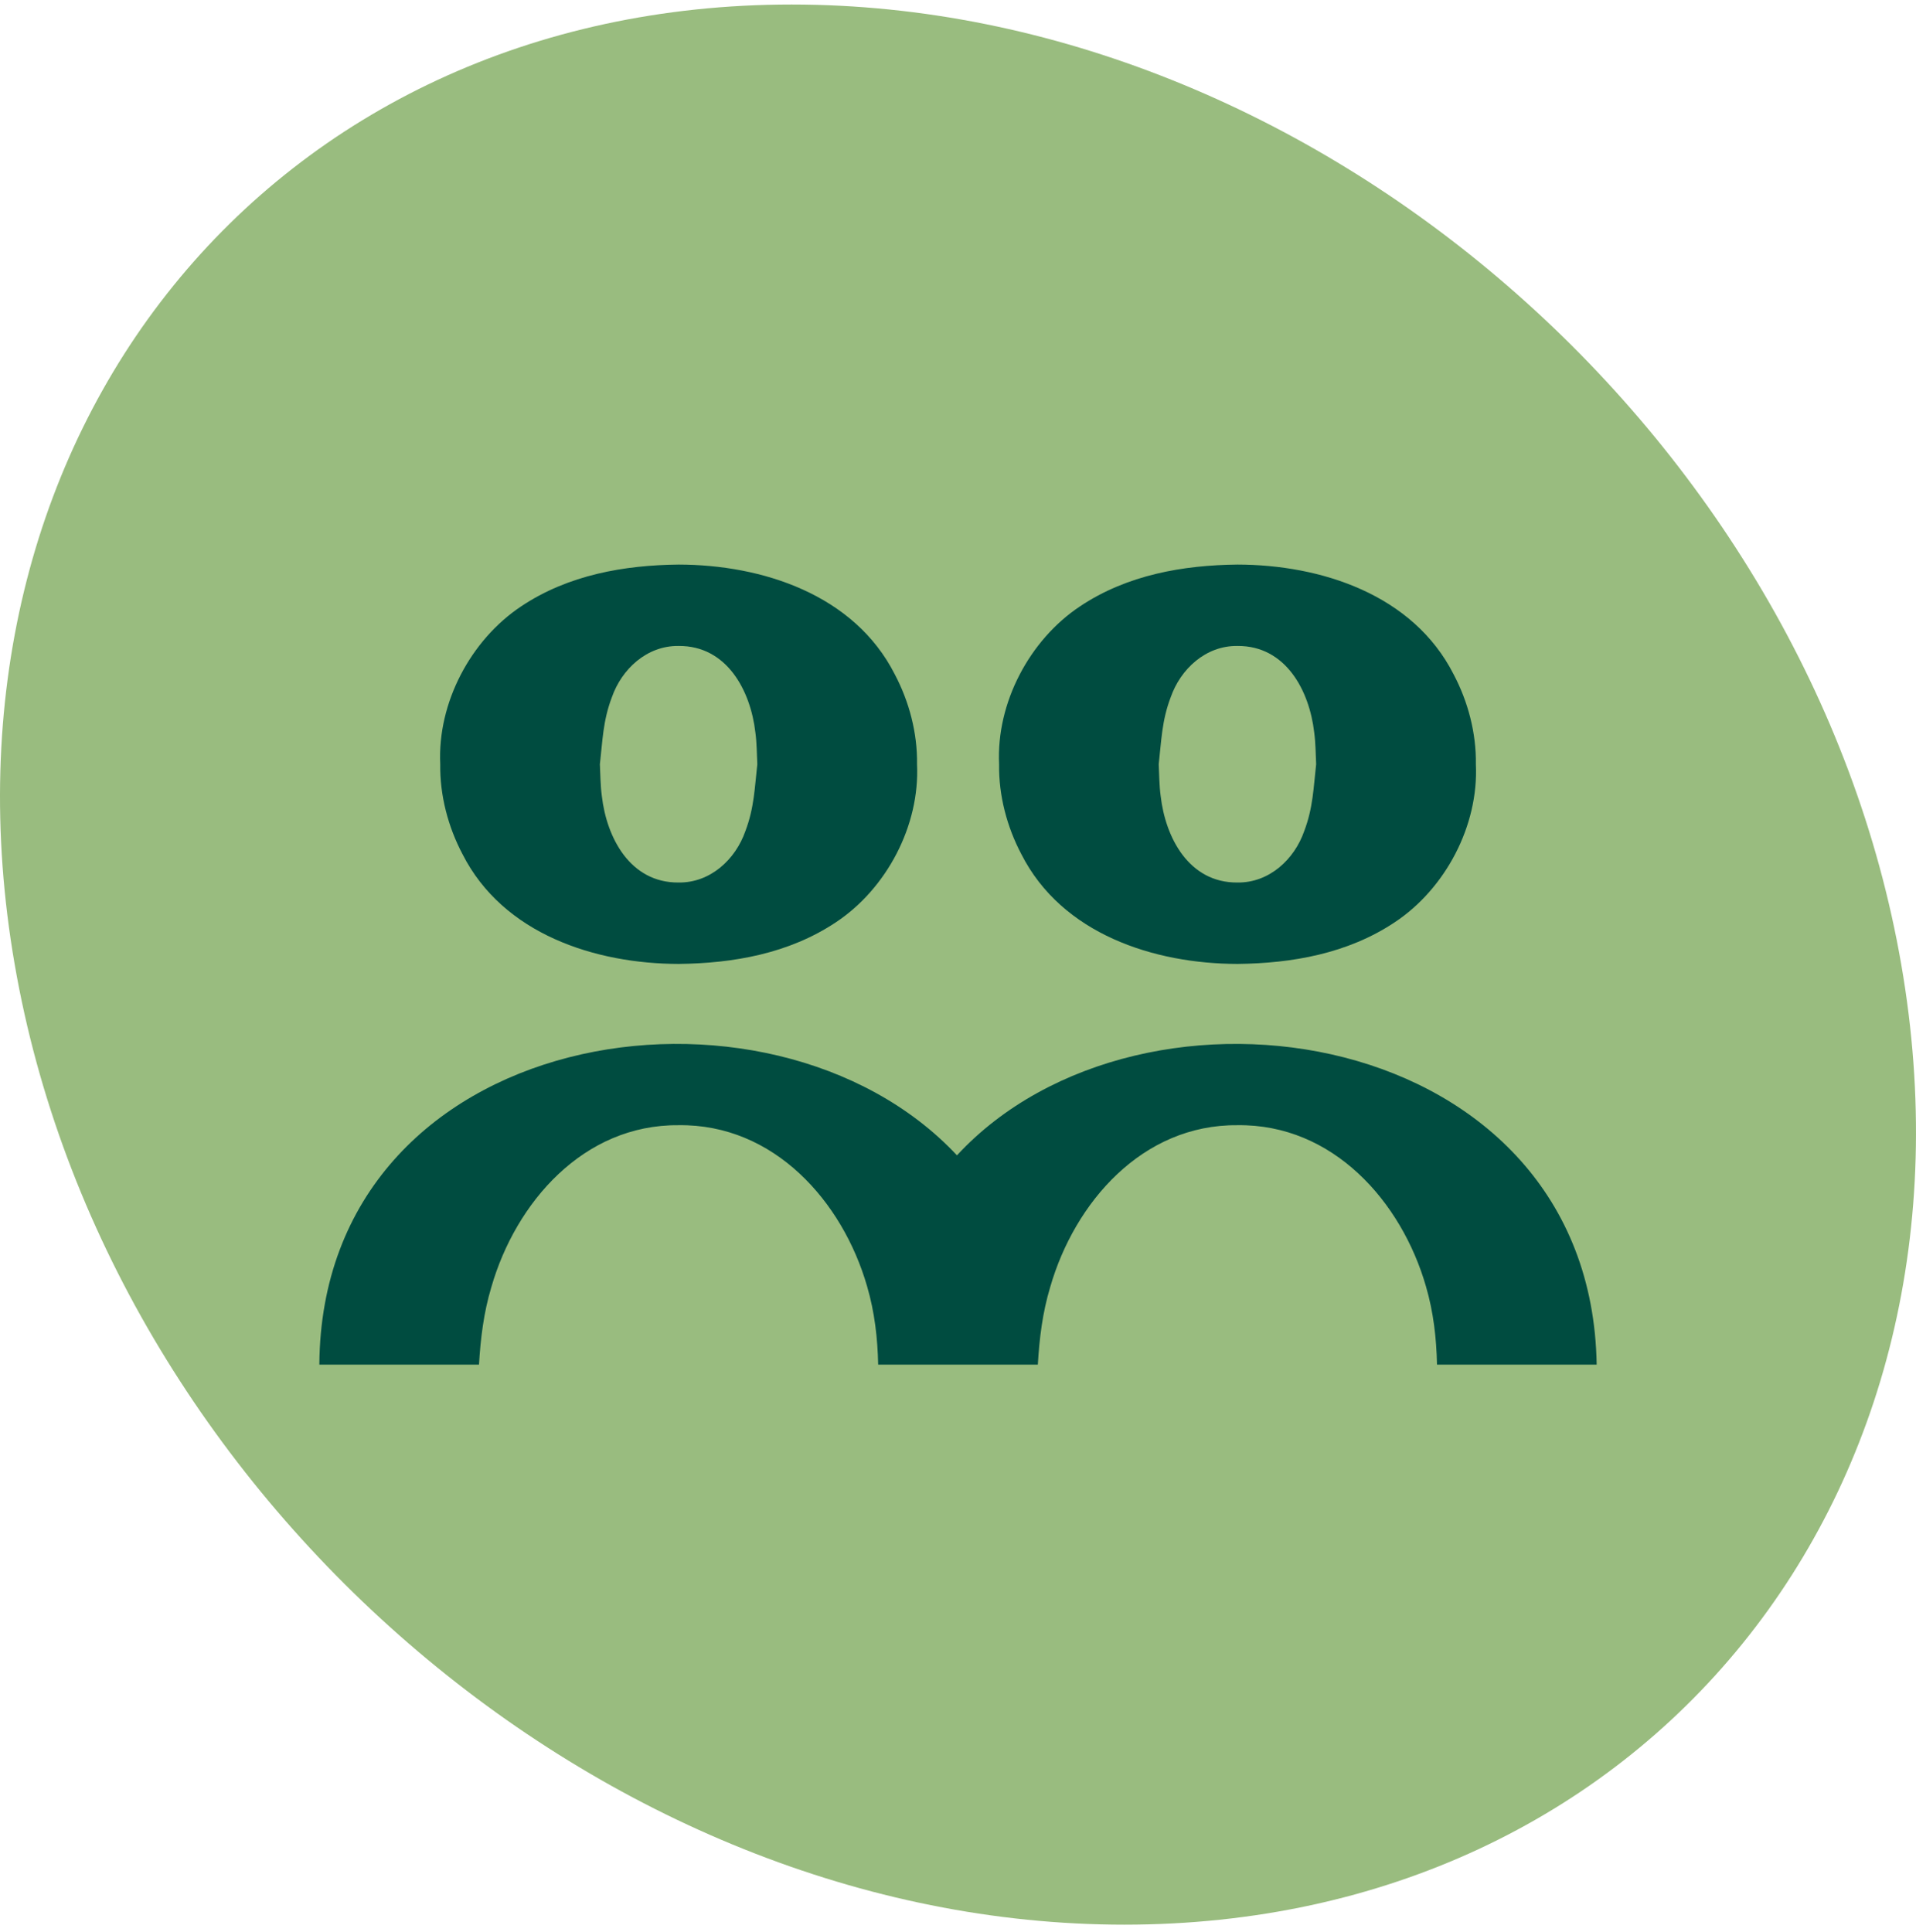
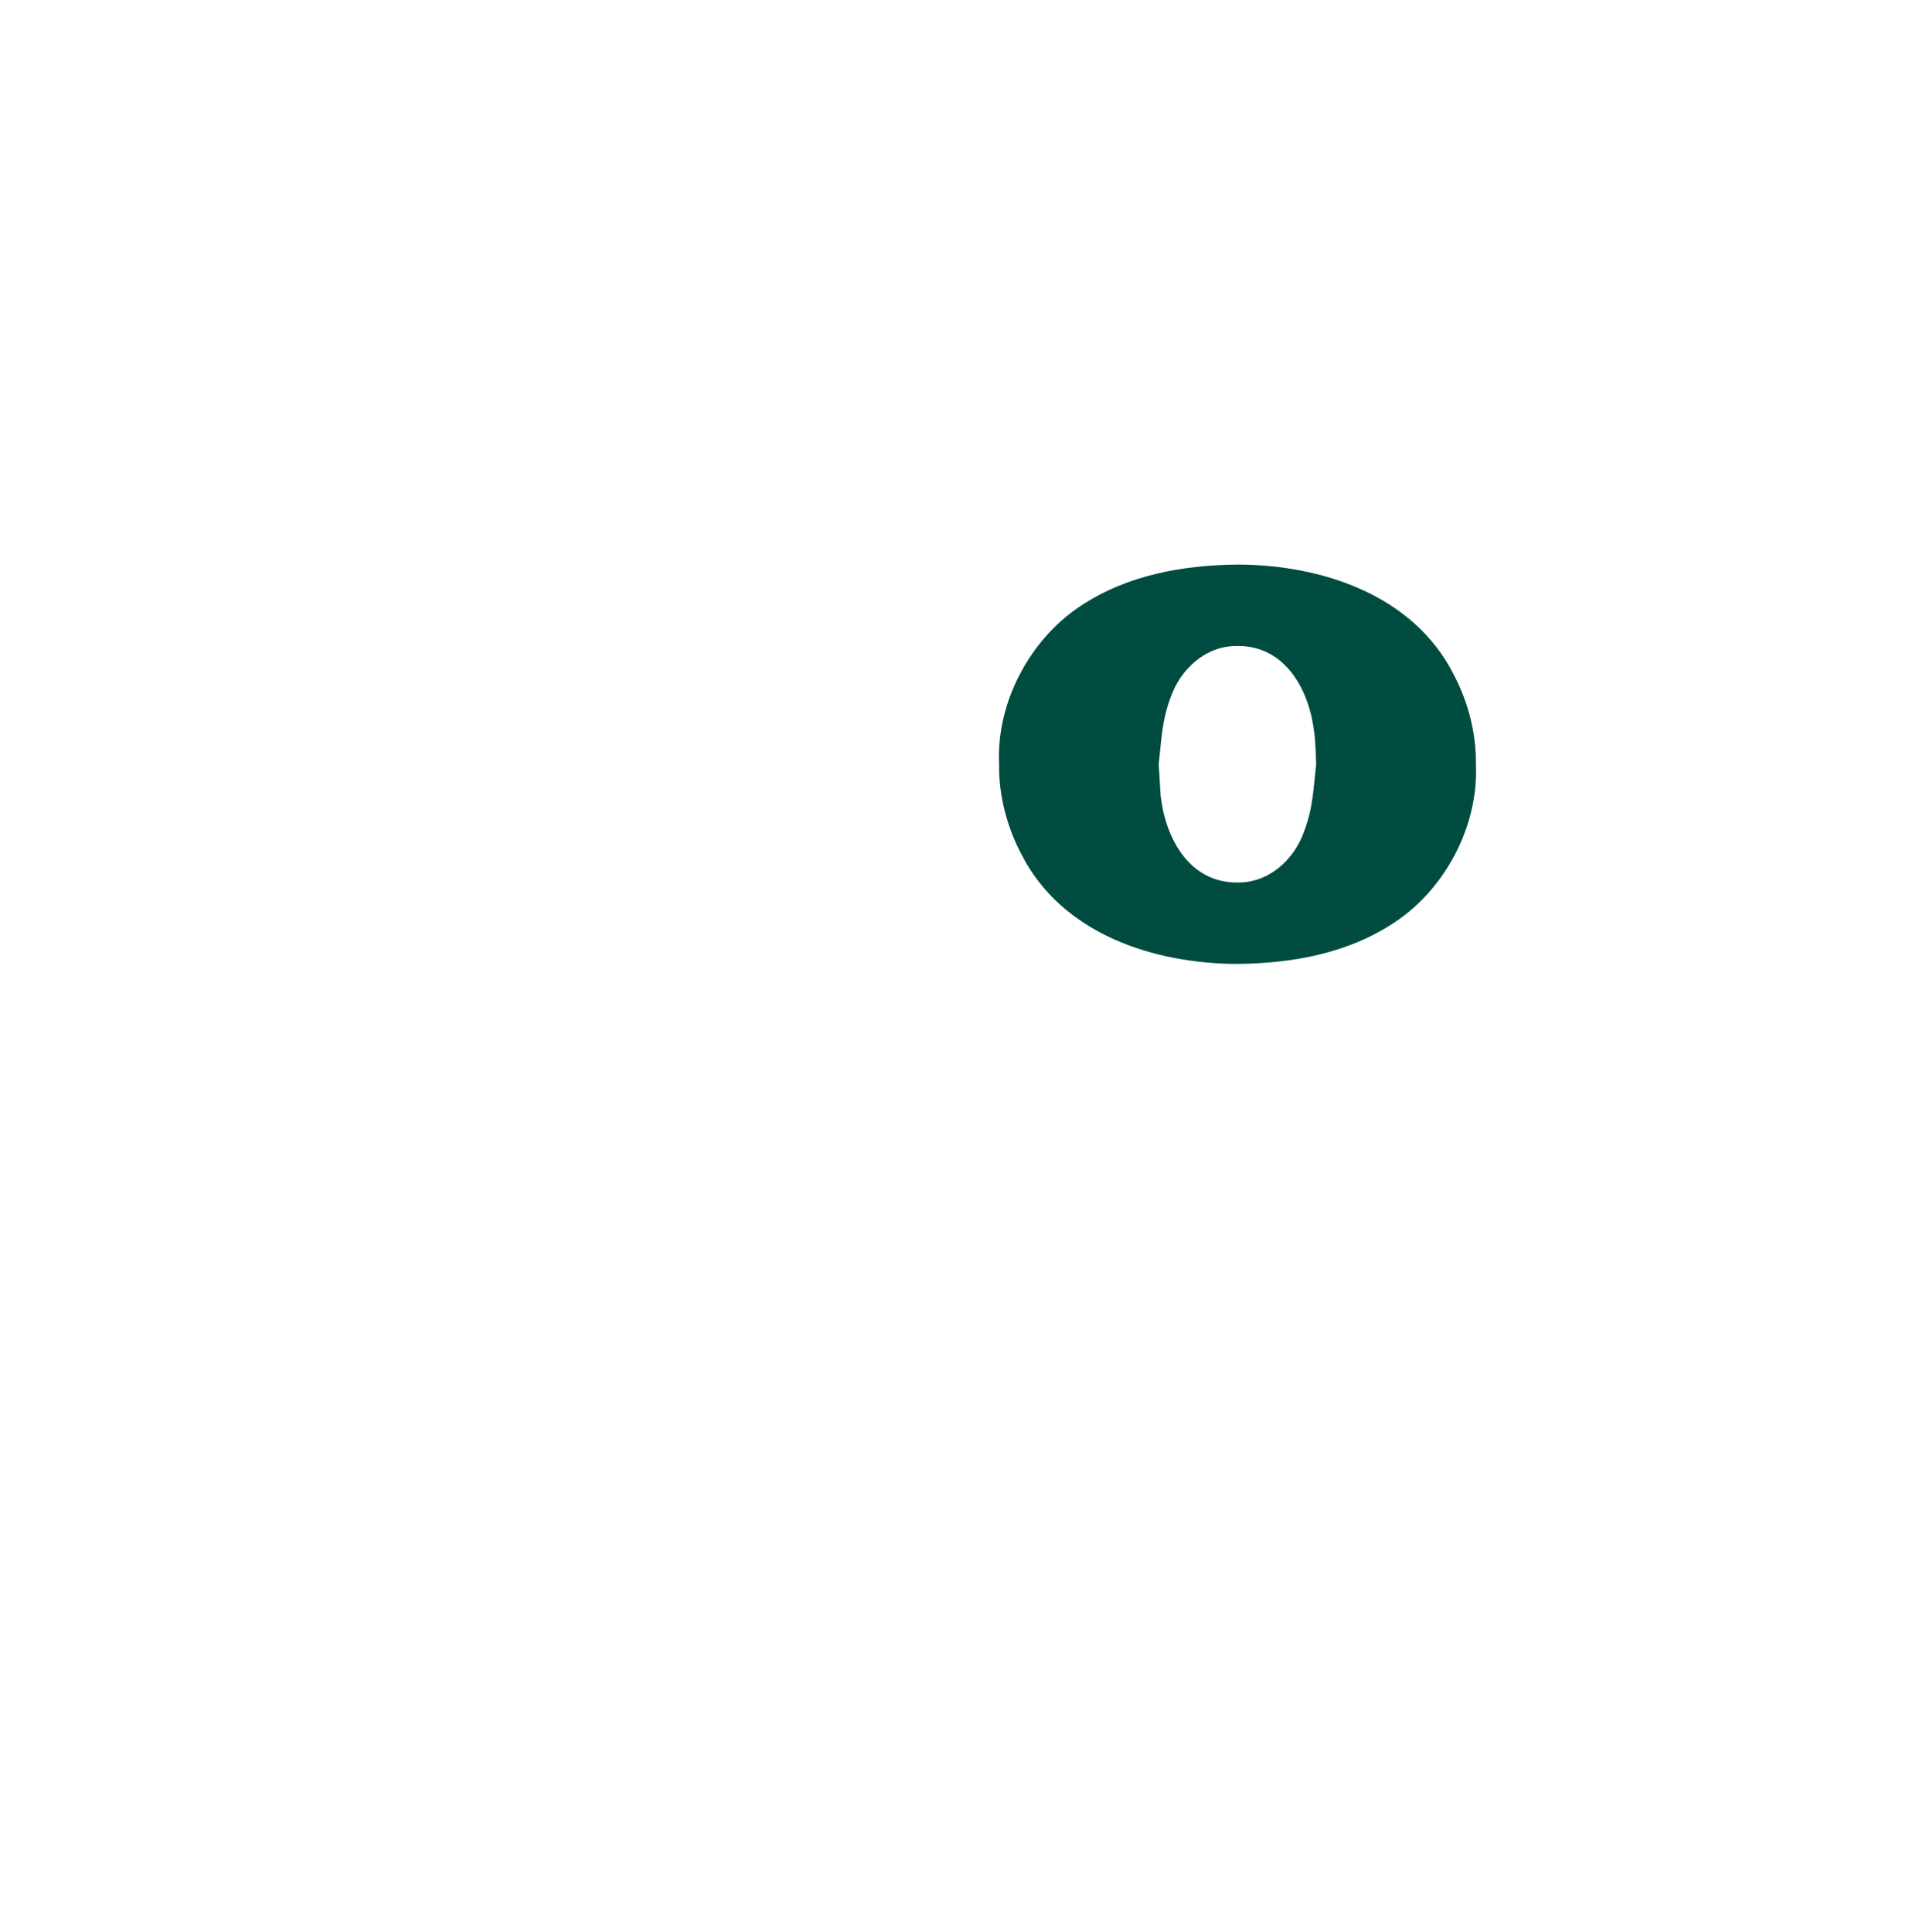
<svg xmlns="http://www.w3.org/2000/svg" width="120" height="121" viewBox="0 0 120 121" fill="none">
-   <path d="M119.078 60.416C124.833 93.627 103.044 120.549 70.418 120.549C37.792 120.549 6.676 93.627 0.922 60.416C-4.833 27.204 16.956 0.283 49.581 0.283C82.207 0.283 113.324 27.204 119.078 60.416Z" fill="#99BC7F" />
-   <path d="M28.964 53.493C31.511 58.522 37.303 60.364 42.504 60.374C45.896 60.337 49.404 59.738 52.366 57.757C55.521 55.659 57.616 51.723 57.434 47.867C57.464 45.917 56.944 43.949 56.044 42.242C53.496 37.216 47.703 35.37 42.504 35.361C39.111 35.398 35.604 35.997 32.641 37.978C29.486 40.076 27.391 44.012 27.573 47.867C27.544 49.818 28.064 51.786 28.964 53.493ZM37.571 47.867C37.739 46.416 37.758 45.152 38.321 43.673C38.936 41.913 40.504 40.434 42.501 40.459C45.544 40.437 47.011 43.28 47.309 45.872C47.404 46.571 47.396 47.211 47.431 47.867C47.264 49.319 47.244 50.582 46.681 52.062C46.066 53.821 44.499 55.3 42.501 55.275C39.459 55.298 37.991 52.455 37.694 49.863C37.599 49.163 37.606 48.524 37.571 47.867Z" fill="#004C40" />
-   <path d="M59.935 72.363C48.203 59.826 20.15 64.168 20 85.471H30C30.098 83.822 30.293 82.207 30.777 80.605C32.305 75.311 36.542 70.425 42.5 70.475C48.475 70.395 52.773 75.243 54.307 80.57C54.782 82.19 54.965 83.822 55 85.471H61.835C63.593 85.471 65 85.471 65 85.471C65.097 83.822 65.293 82.207 65.778 80.605C67.305 75.311 71.543 70.425 77.5 70.475C83.475 70.395 87.772 75.243 89.308 80.57C89.782 82.19 89.965 83.822 90 85.471H100C99.66 64.2 71.55 59.808 59.935 72.363Z" fill="#004C40" />
-   <path d="M63.964 53.493C66.511 58.522 72.303 60.364 77.504 60.374C80.896 60.337 84.404 59.738 87.366 57.757C90.521 55.659 92.616 51.723 92.434 47.867C92.464 45.917 91.944 43.949 91.044 42.242C88.496 37.216 82.704 35.37 77.504 35.361C74.111 35.398 70.604 35.997 67.641 37.978C64.486 40.076 62.391 44.012 62.574 47.867C62.544 49.818 63.064 51.786 63.964 53.493ZM72.571 47.867C72.739 46.416 72.758 45.152 73.321 43.673C73.936 41.913 75.504 40.434 77.501 40.459C80.544 40.437 82.011 43.28 82.309 45.872C82.404 46.571 82.396 47.211 82.431 47.867C82.264 49.319 82.244 50.582 81.681 52.062C81.066 53.821 79.499 55.3 77.501 55.275C74.459 55.298 72.991 52.455 72.694 49.863C72.599 49.163 72.606 48.524 72.571 47.867Z" fill="#004C40" />
+   <path d="M63.964 53.493C66.511 58.522 72.303 60.364 77.504 60.374C80.896 60.337 84.404 59.738 87.366 57.757C90.521 55.659 92.616 51.723 92.434 47.867C92.464 45.917 91.944 43.949 91.044 42.242C88.496 37.216 82.704 35.37 77.504 35.361C74.111 35.398 70.604 35.997 67.641 37.978C64.486 40.076 62.391 44.012 62.574 47.867C62.544 49.818 63.064 51.786 63.964 53.493ZM72.571 47.867C72.739 46.416 72.758 45.152 73.321 43.673C73.936 41.913 75.504 40.434 77.501 40.459C80.544 40.437 82.011 43.28 82.309 45.872C82.404 46.571 82.396 47.211 82.431 47.867C82.264 49.319 82.244 50.582 81.681 52.062C81.066 53.821 79.499 55.3 77.501 55.275C74.459 55.298 72.991 52.455 72.694 49.863Z" fill="#004C40" />
</svg>